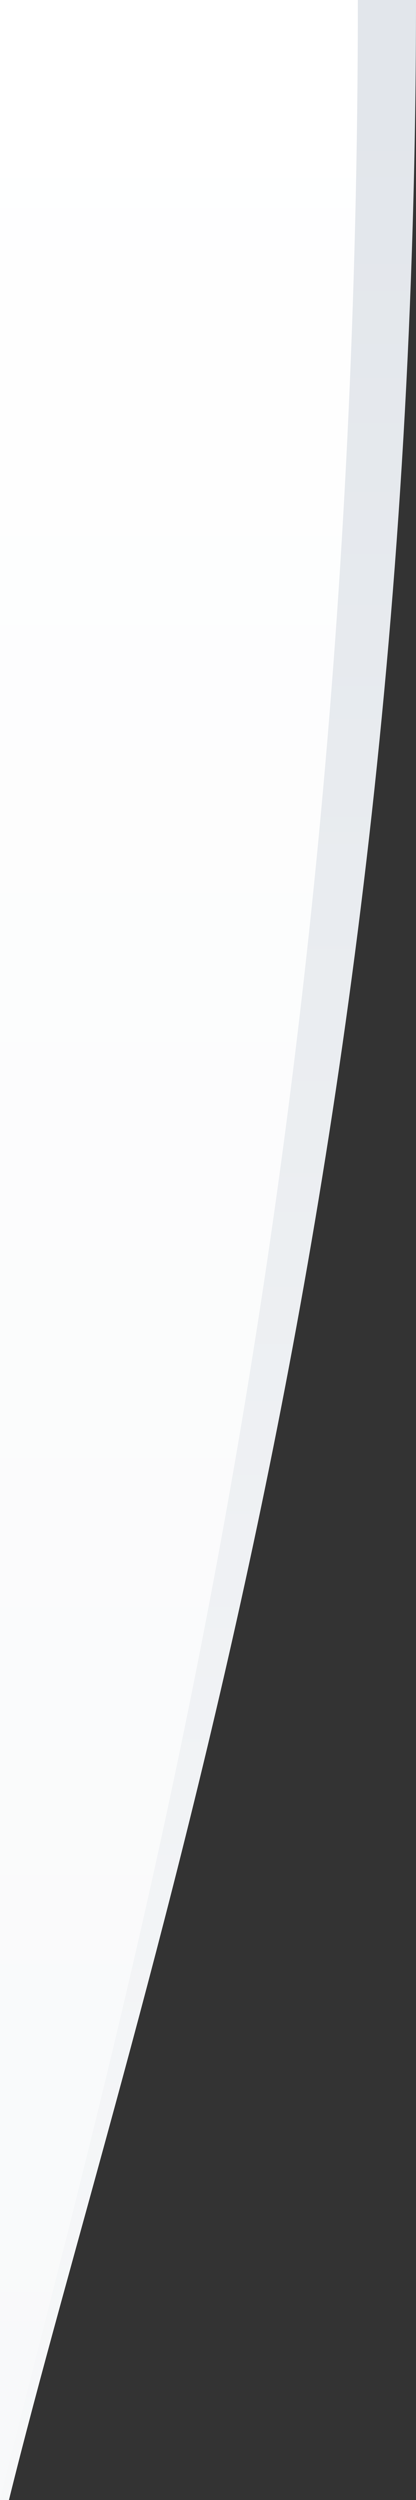
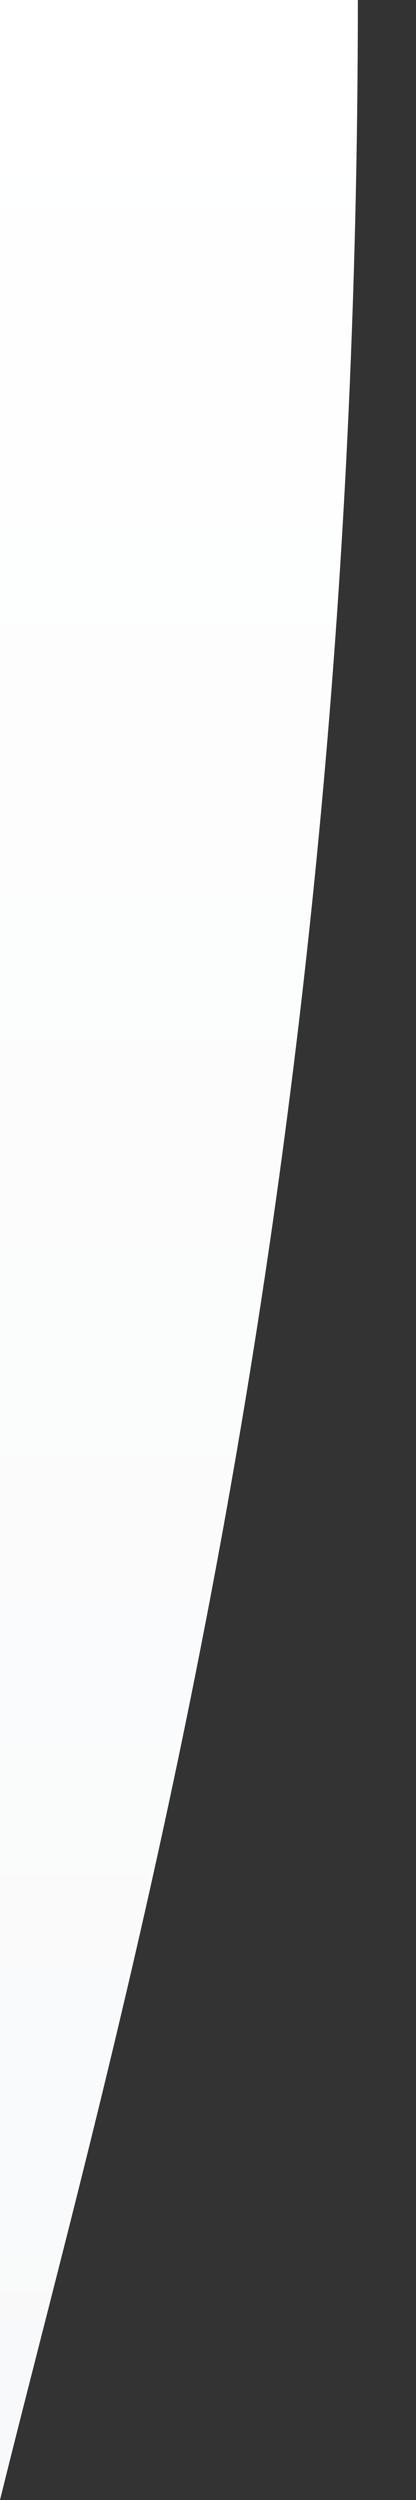
<svg xmlns="http://www.w3.org/2000/svg" width="100%" height="100%" viewBox="0 0 80 480" fill="none">
  <rect x="0" y="0" width="80" height="480" fill="#333333" stroke="none" />
-   <path d="M80 0C80 234 24.66 387.166 1.721 480H0V-0L80 0Z" fill="url(#paint0_linear_947_10498)" />
  <path d="M0 480V0H68.817C68.817 234 22.939 387.167 0 480Z" fill="url(#paint1_linear_947_10498)" />
  <defs>
    <linearGradient id="paint0_linear_947_10498" x1="36.129" y1="18" x2="36.129" y2="498" gradientUnits="userSpaceOnUse">
      <stop stop-color="#E2E6EB" />
      <stop offset="1" stop-color="#F8F9FA" />
    </linearGradient>
    <linearGradient id="paint1_linear_947_10498" x1="34.409" y1="0" x2="34.409" y2="480" gradientUnits="userSpaceOnUse">
      <stop stop-color="white" />
      <stop offset="1" stop-color="#F8F9FA" />
    </linearGradient>
  </defs>
</svg>